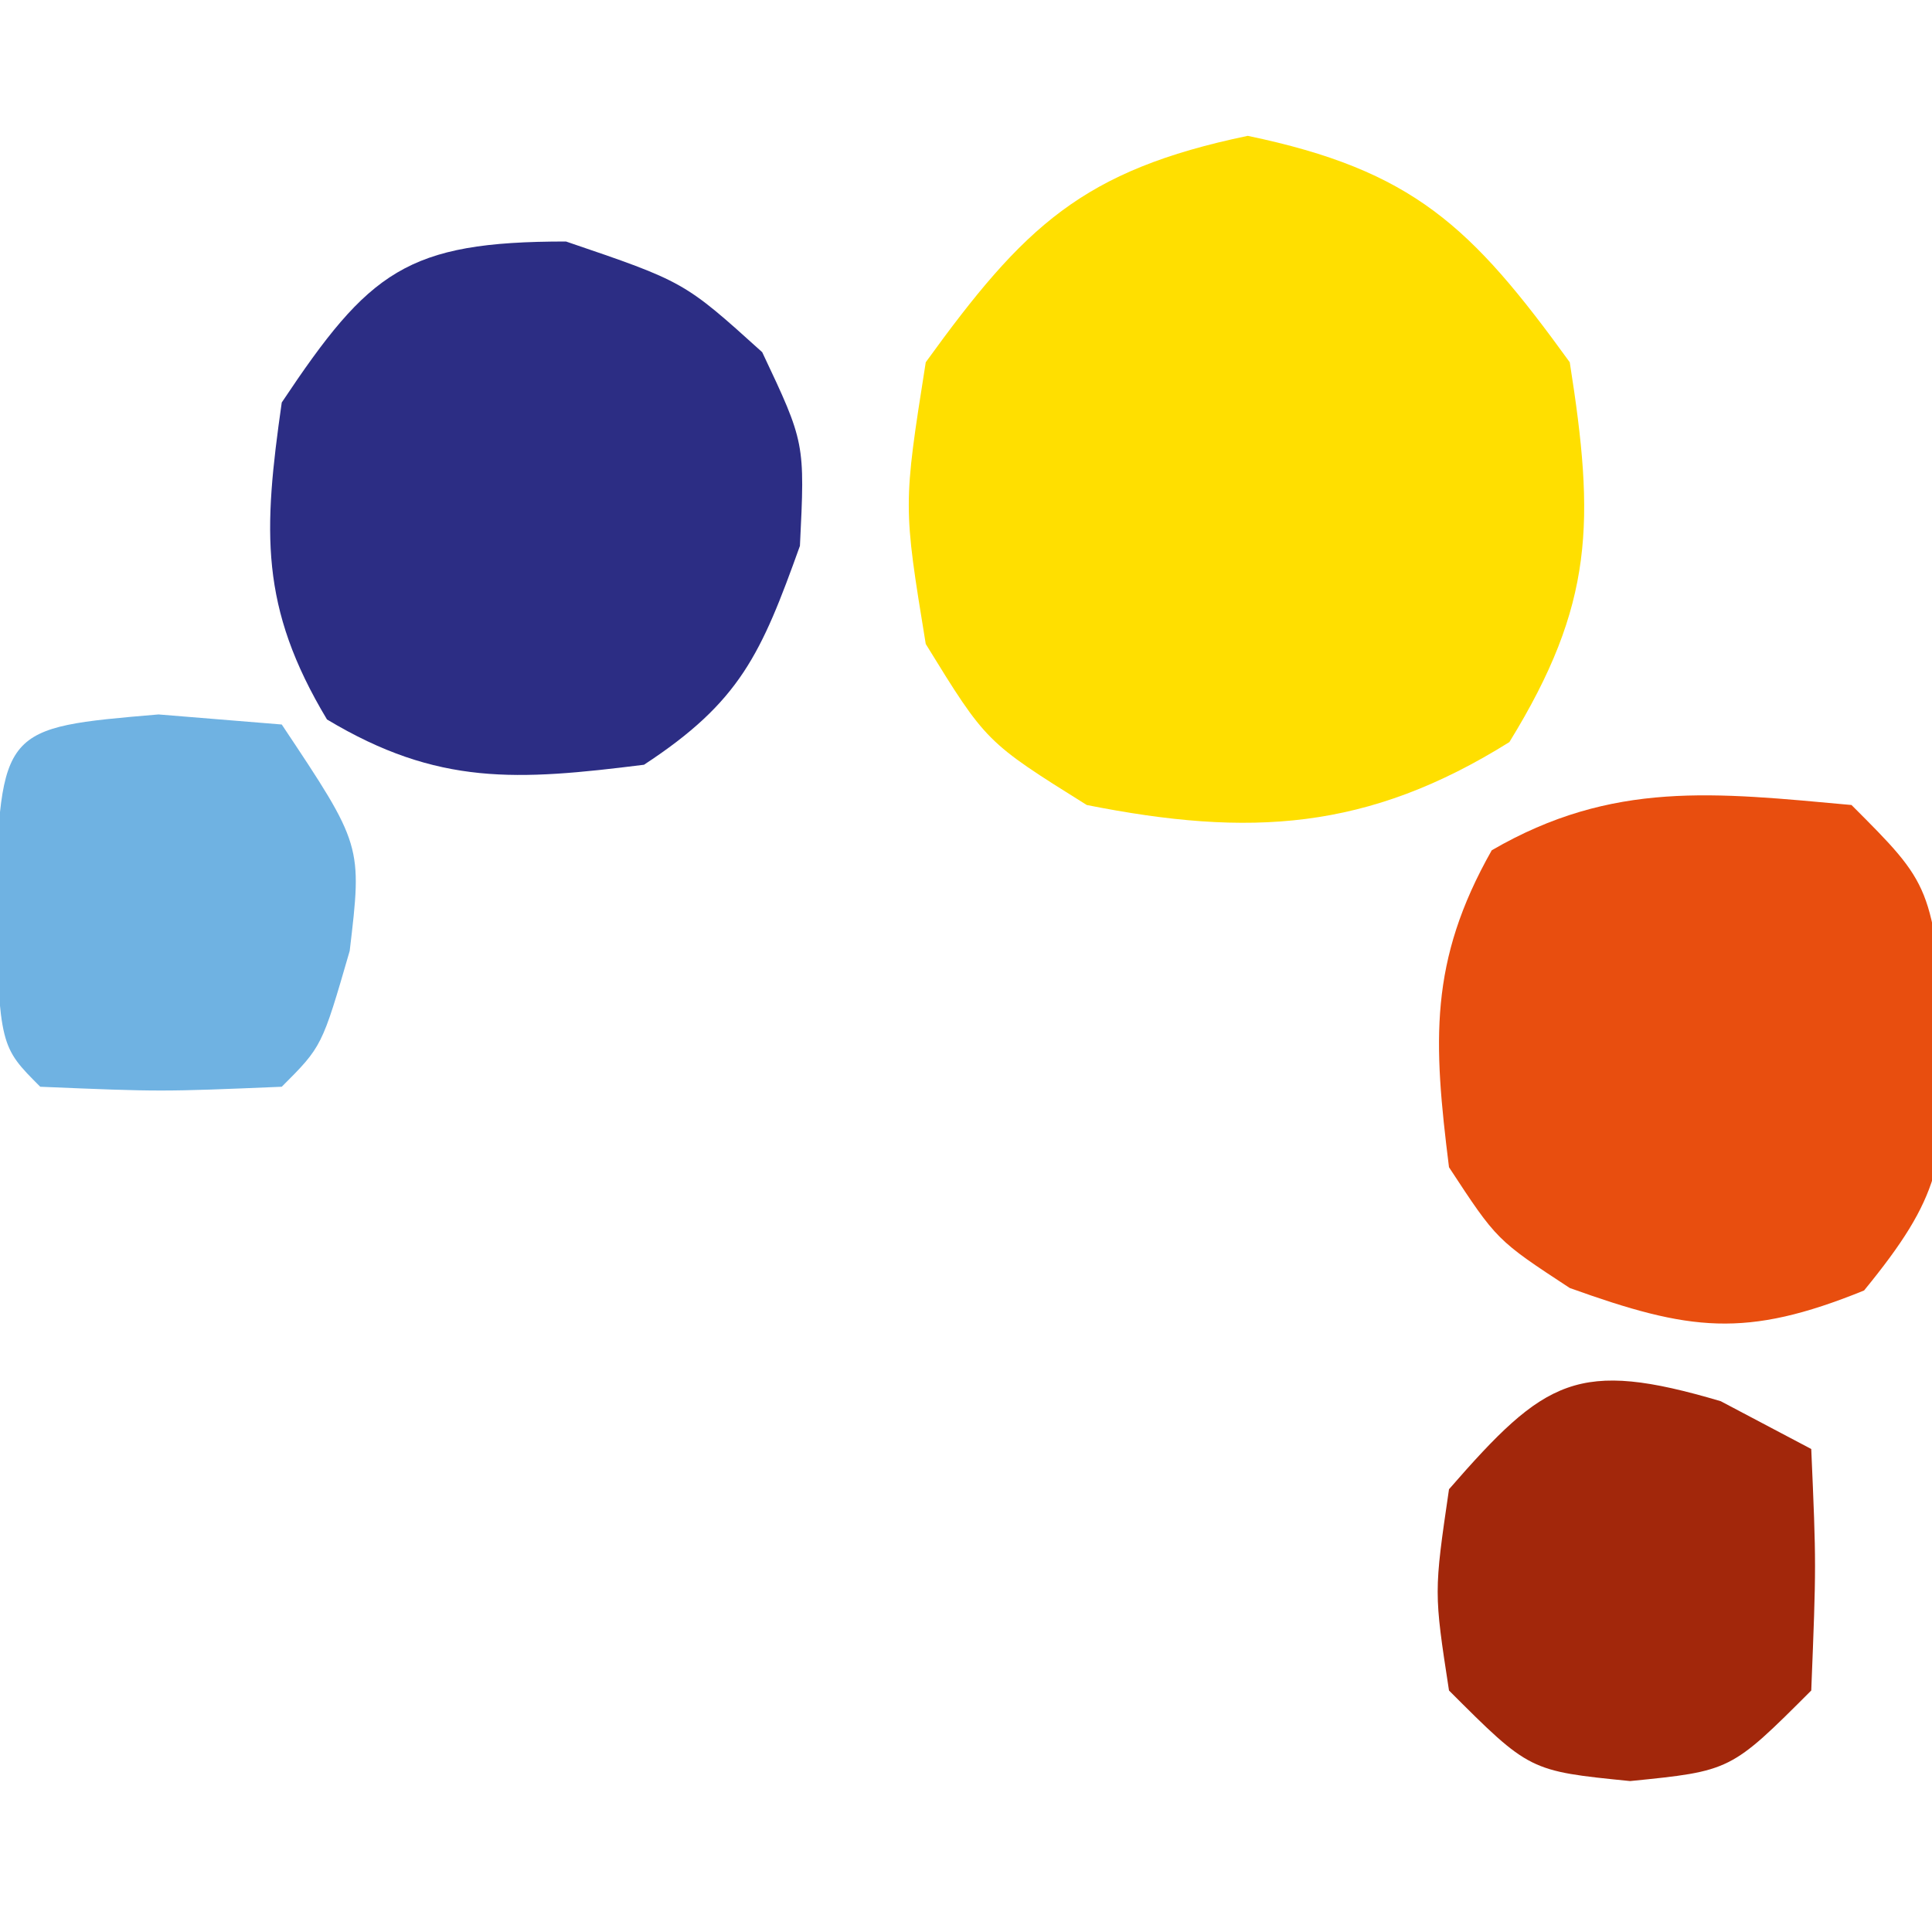
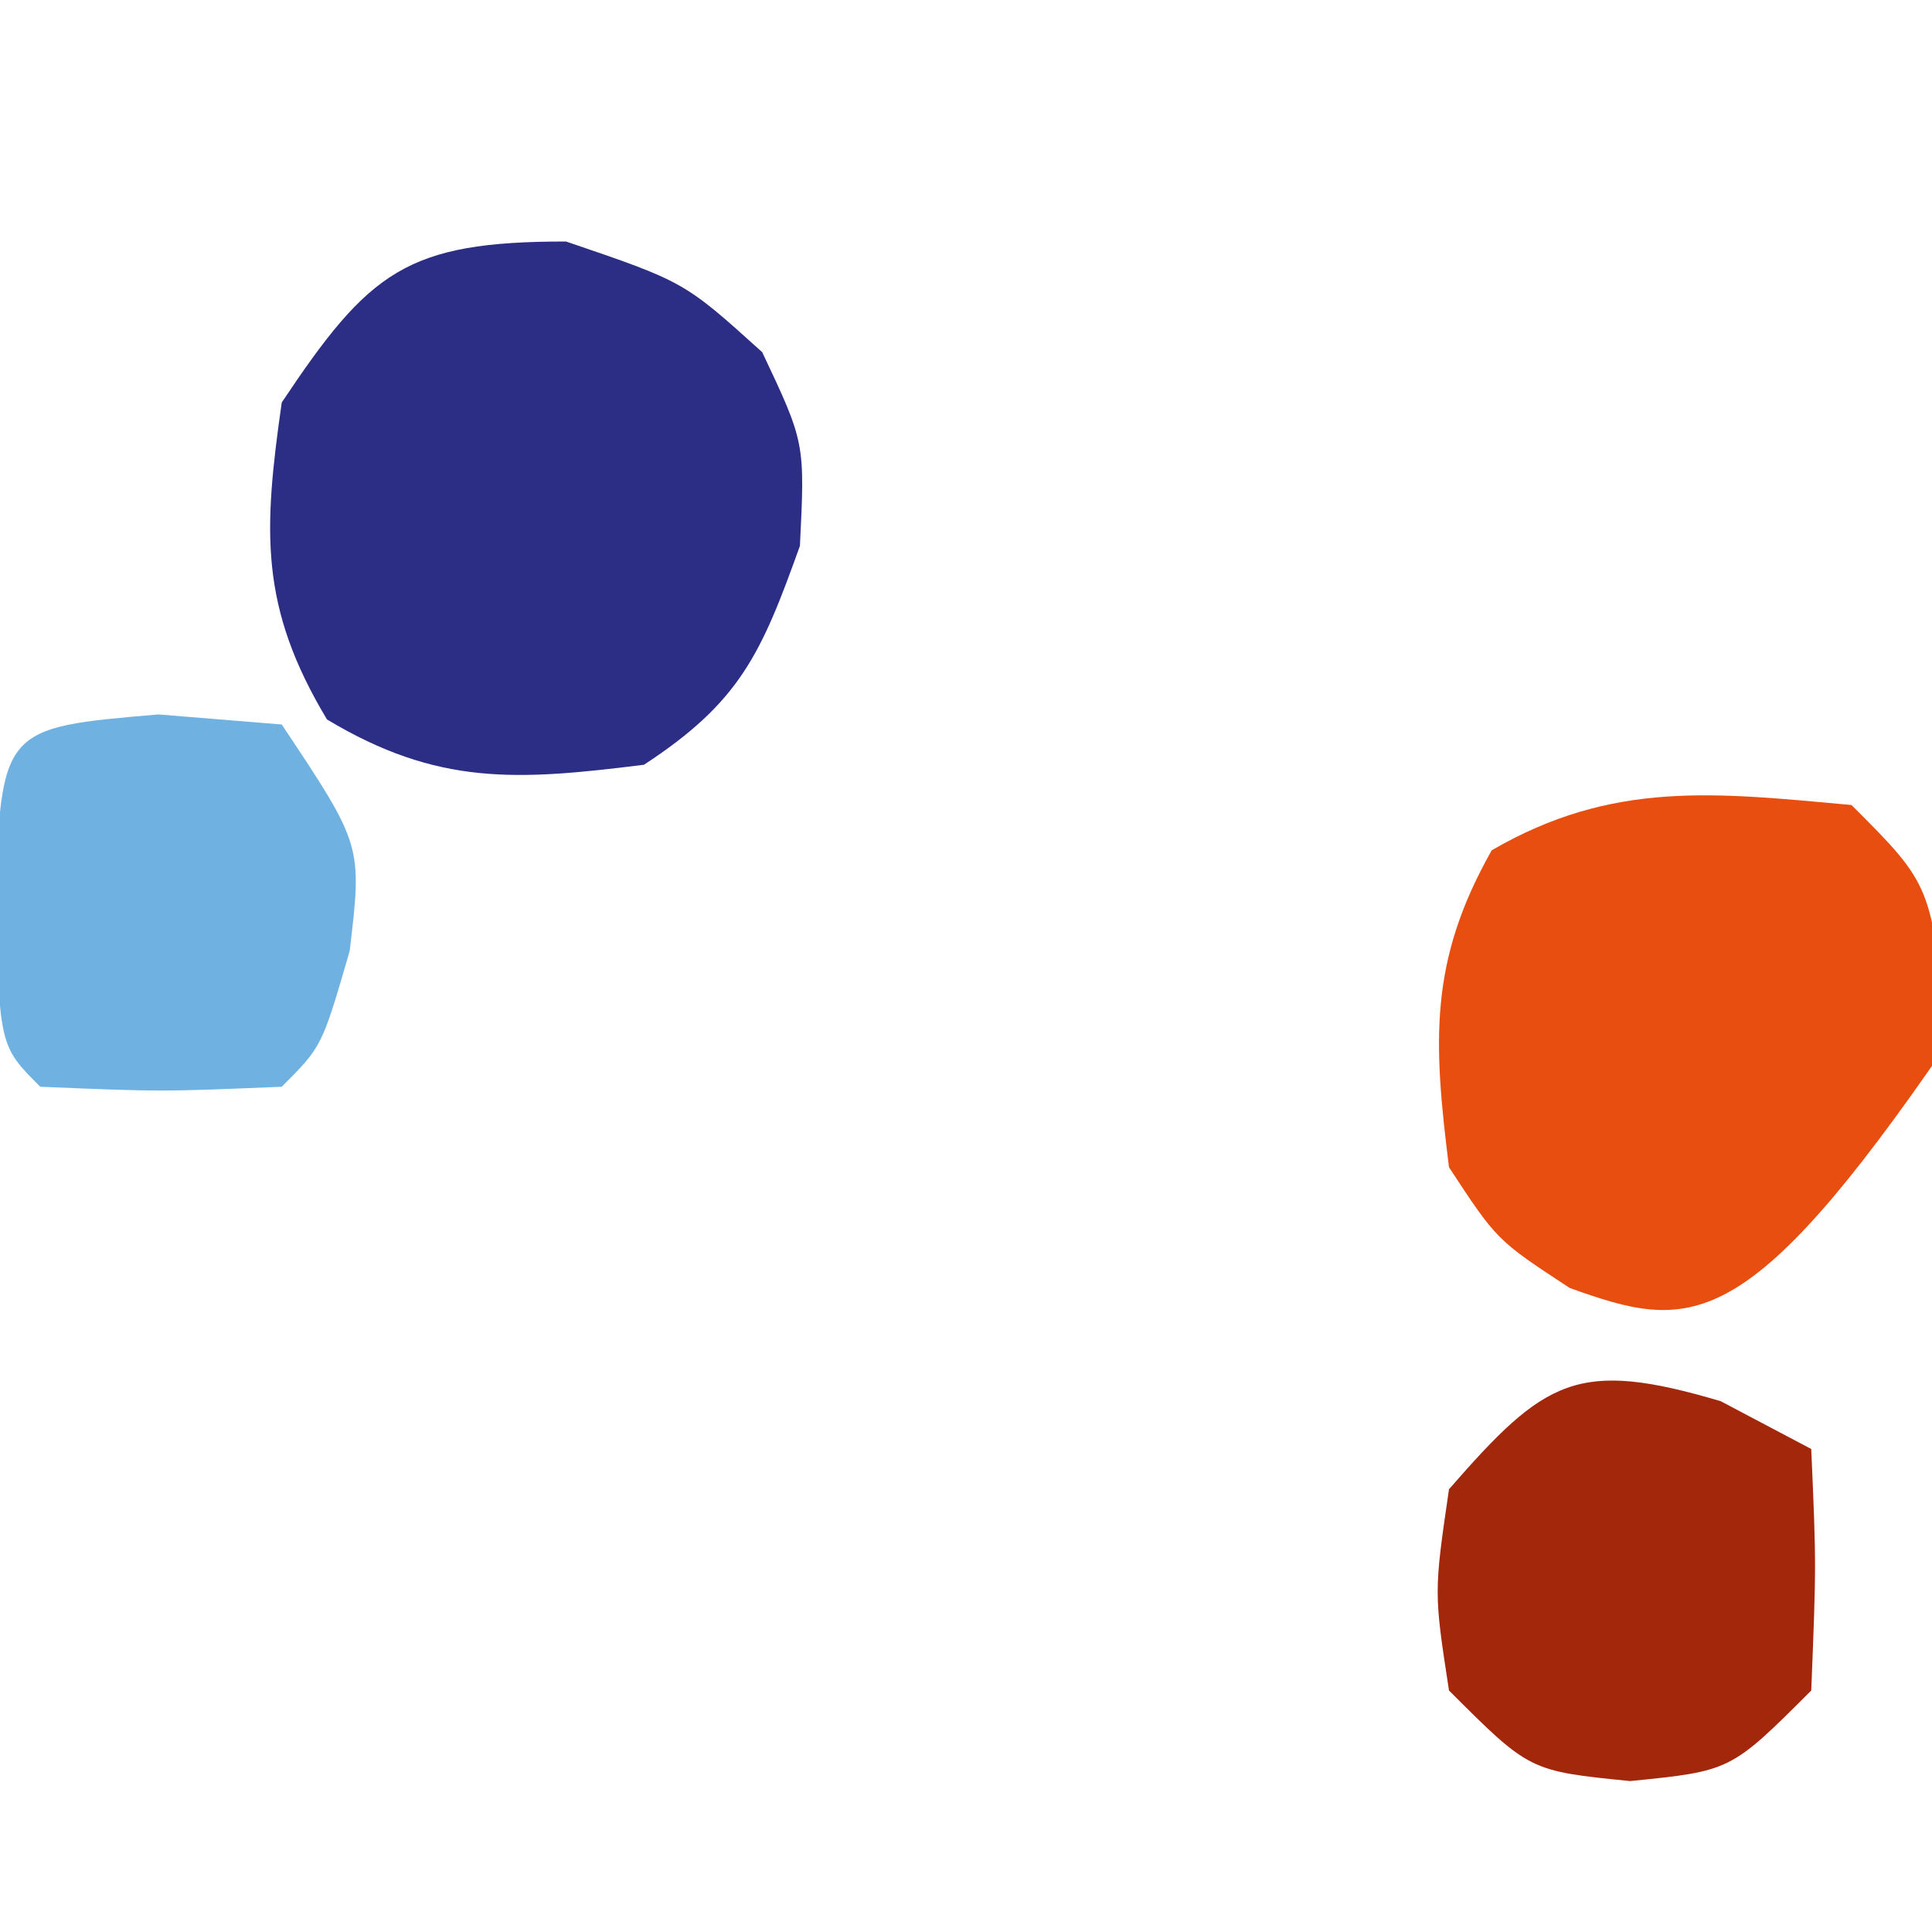
<svg xmlns="http://www.w3.org/2000/svg" version="1.1" width="48" height="48">
-   <path d="M0 0 C4.107 0.856 5.554 2.244 8 5.625 C8.625 9.583 8.61 11.634 6.5 15.062 C2.979 17.263 0.046 17.429 -4 16.625 C-6.5 15.062 -6.5 15.062 -8 12.625 C-8.562 9.188 -8.562 9.188 -8 5.625 C-5.554 2.244 -4.107 0.856 0 0 Z " fill="#FFDF00" transform="translate(31,3.375)" />
  <path d="M0 0 C2.938 1 2.938 1 4.875 2.75 C5.938 5 5.938 5 5.812 7.562 C4.848 10.25 4.327 11.435 1.938 13 C-1.212 13.394 -3.182 13.529 -5.938 11.875 C-7.617 9.076 -7.52 7.202 -7.062 4 C-4.886 0.736 -3.961 0 0 0 Z " fill="#2C2D84" transform="translate(14.062,6)" />
-   <path d="M0 0 C2 2 2 2 2.375 5.938 C2.294 8.895 2.239 9.708 0.312 12.062 C-2.638 13.259 -4.02 13.07 -7 12 C-8.812 10.812 -8.812 10.812 -10 9 C-10.39 5.882 -10.504 3.89 -8.938 1.125 C-5.933 -0.62 -3.392 -0.308 0 0 Z " fill="#E84E0F" transform="translate(46,20)" />
+   <path d="M0 0 C2 2 2 2 2.375 5.938 C-2.638 13.259 -4.02 13.07 -7 12 C-8.812 10.812 -8.812 10.812 -10 9 C-10.39 5.882 -10.504 3.89 -8.938 1.125 C-5.933 -0.62 -3.392 -0.308 0 0 Z " fill="#E84E0F" transform="translate(46,20)" />
  <path d="M0 0 C0.743 0.392 1.485 0.784 2.25 1.188 C2.375 4.062 2.375 4.062 2.25 7.188 C0.25 9.188 0.25 9.188 -2.25 9.438 C-4.75 9.188 -4.75 9.188 -6.75 7.188 C-7.125 4.75 -7.125 4.75 -6.75 2.188 C-4.355 -0.563 -3.556 -1.051 0 0 Z " fill="#A2270B" transform="translate(42.75,34.812)" />
  <path d="M0 0 C1.011 0.083 2.021 0.165 3.062 0.25 C5.062 3.25 5.062 3.25 4.75 5.875 C4.062 8.25 4.062 8.25 3.062 9.25 C0.062 9.375 0.062 9.375 -2.938 9.25 C-3.938 8.25 -3.938 8.25 -4.062 4.75 C-3.905 0.332 -3.905 0.332 0 0 Z " fill="#6FB2E2" transform="translate(3.938,17.75)" />
</svg>